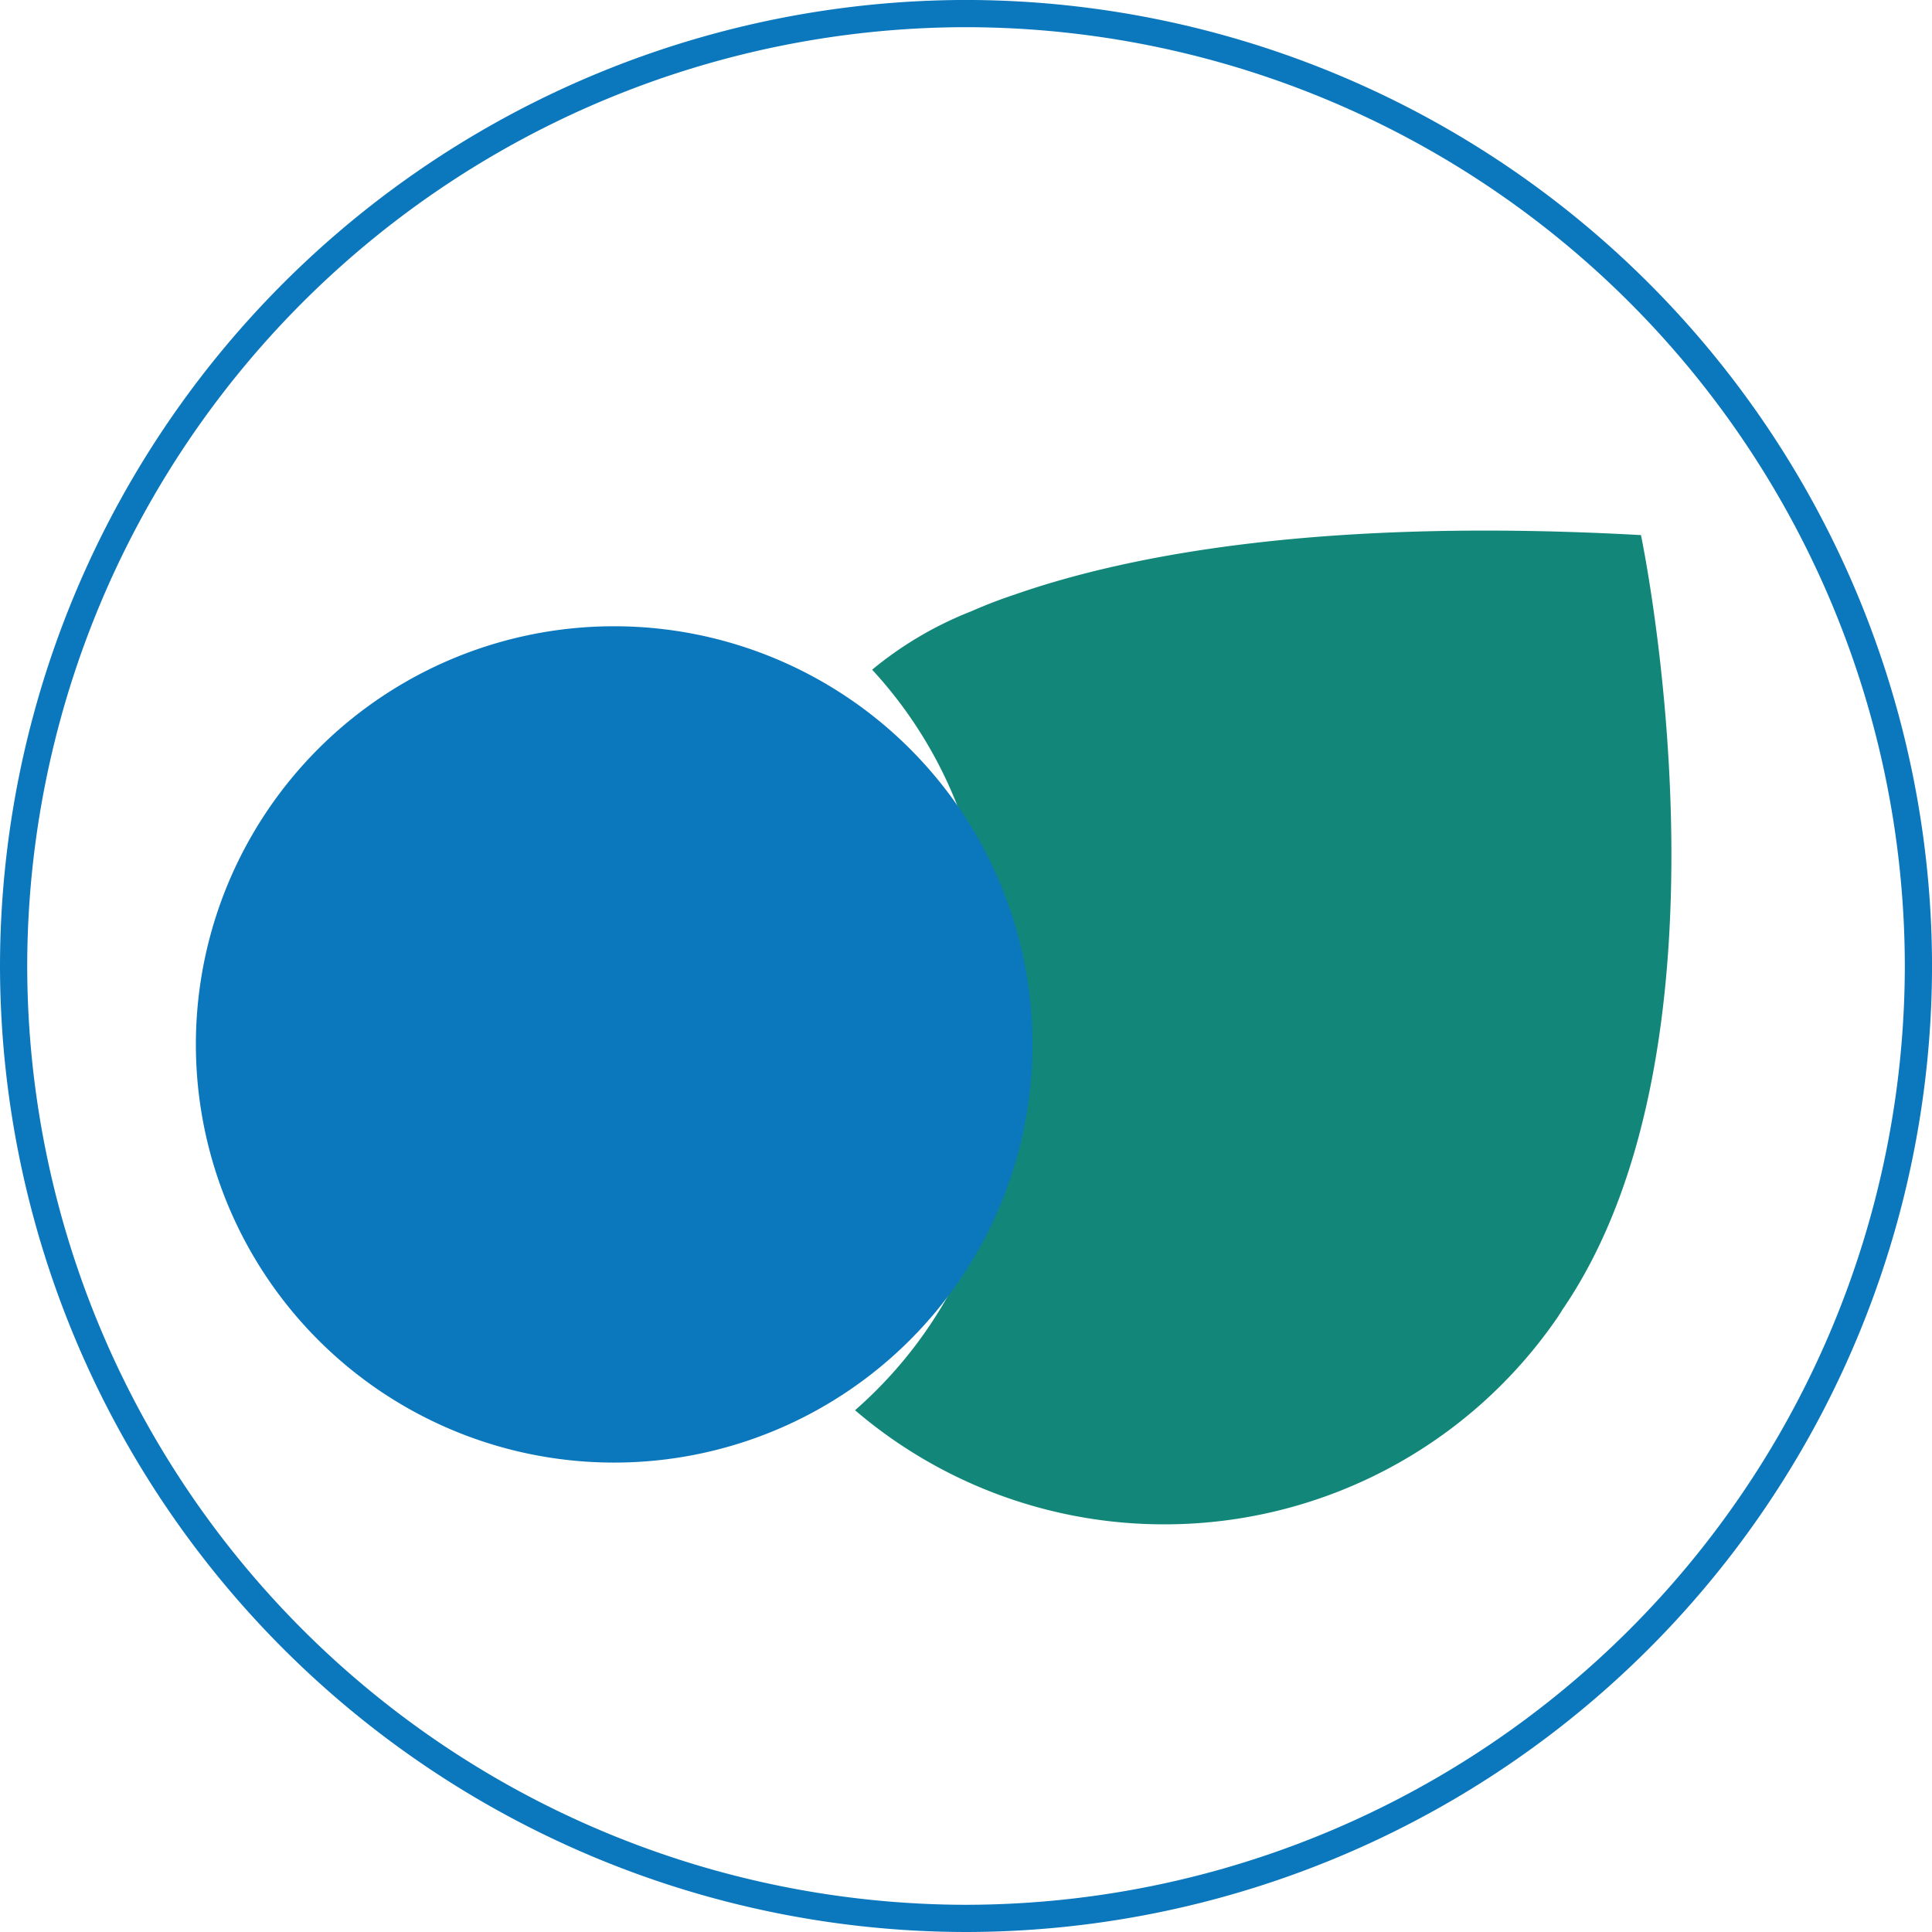
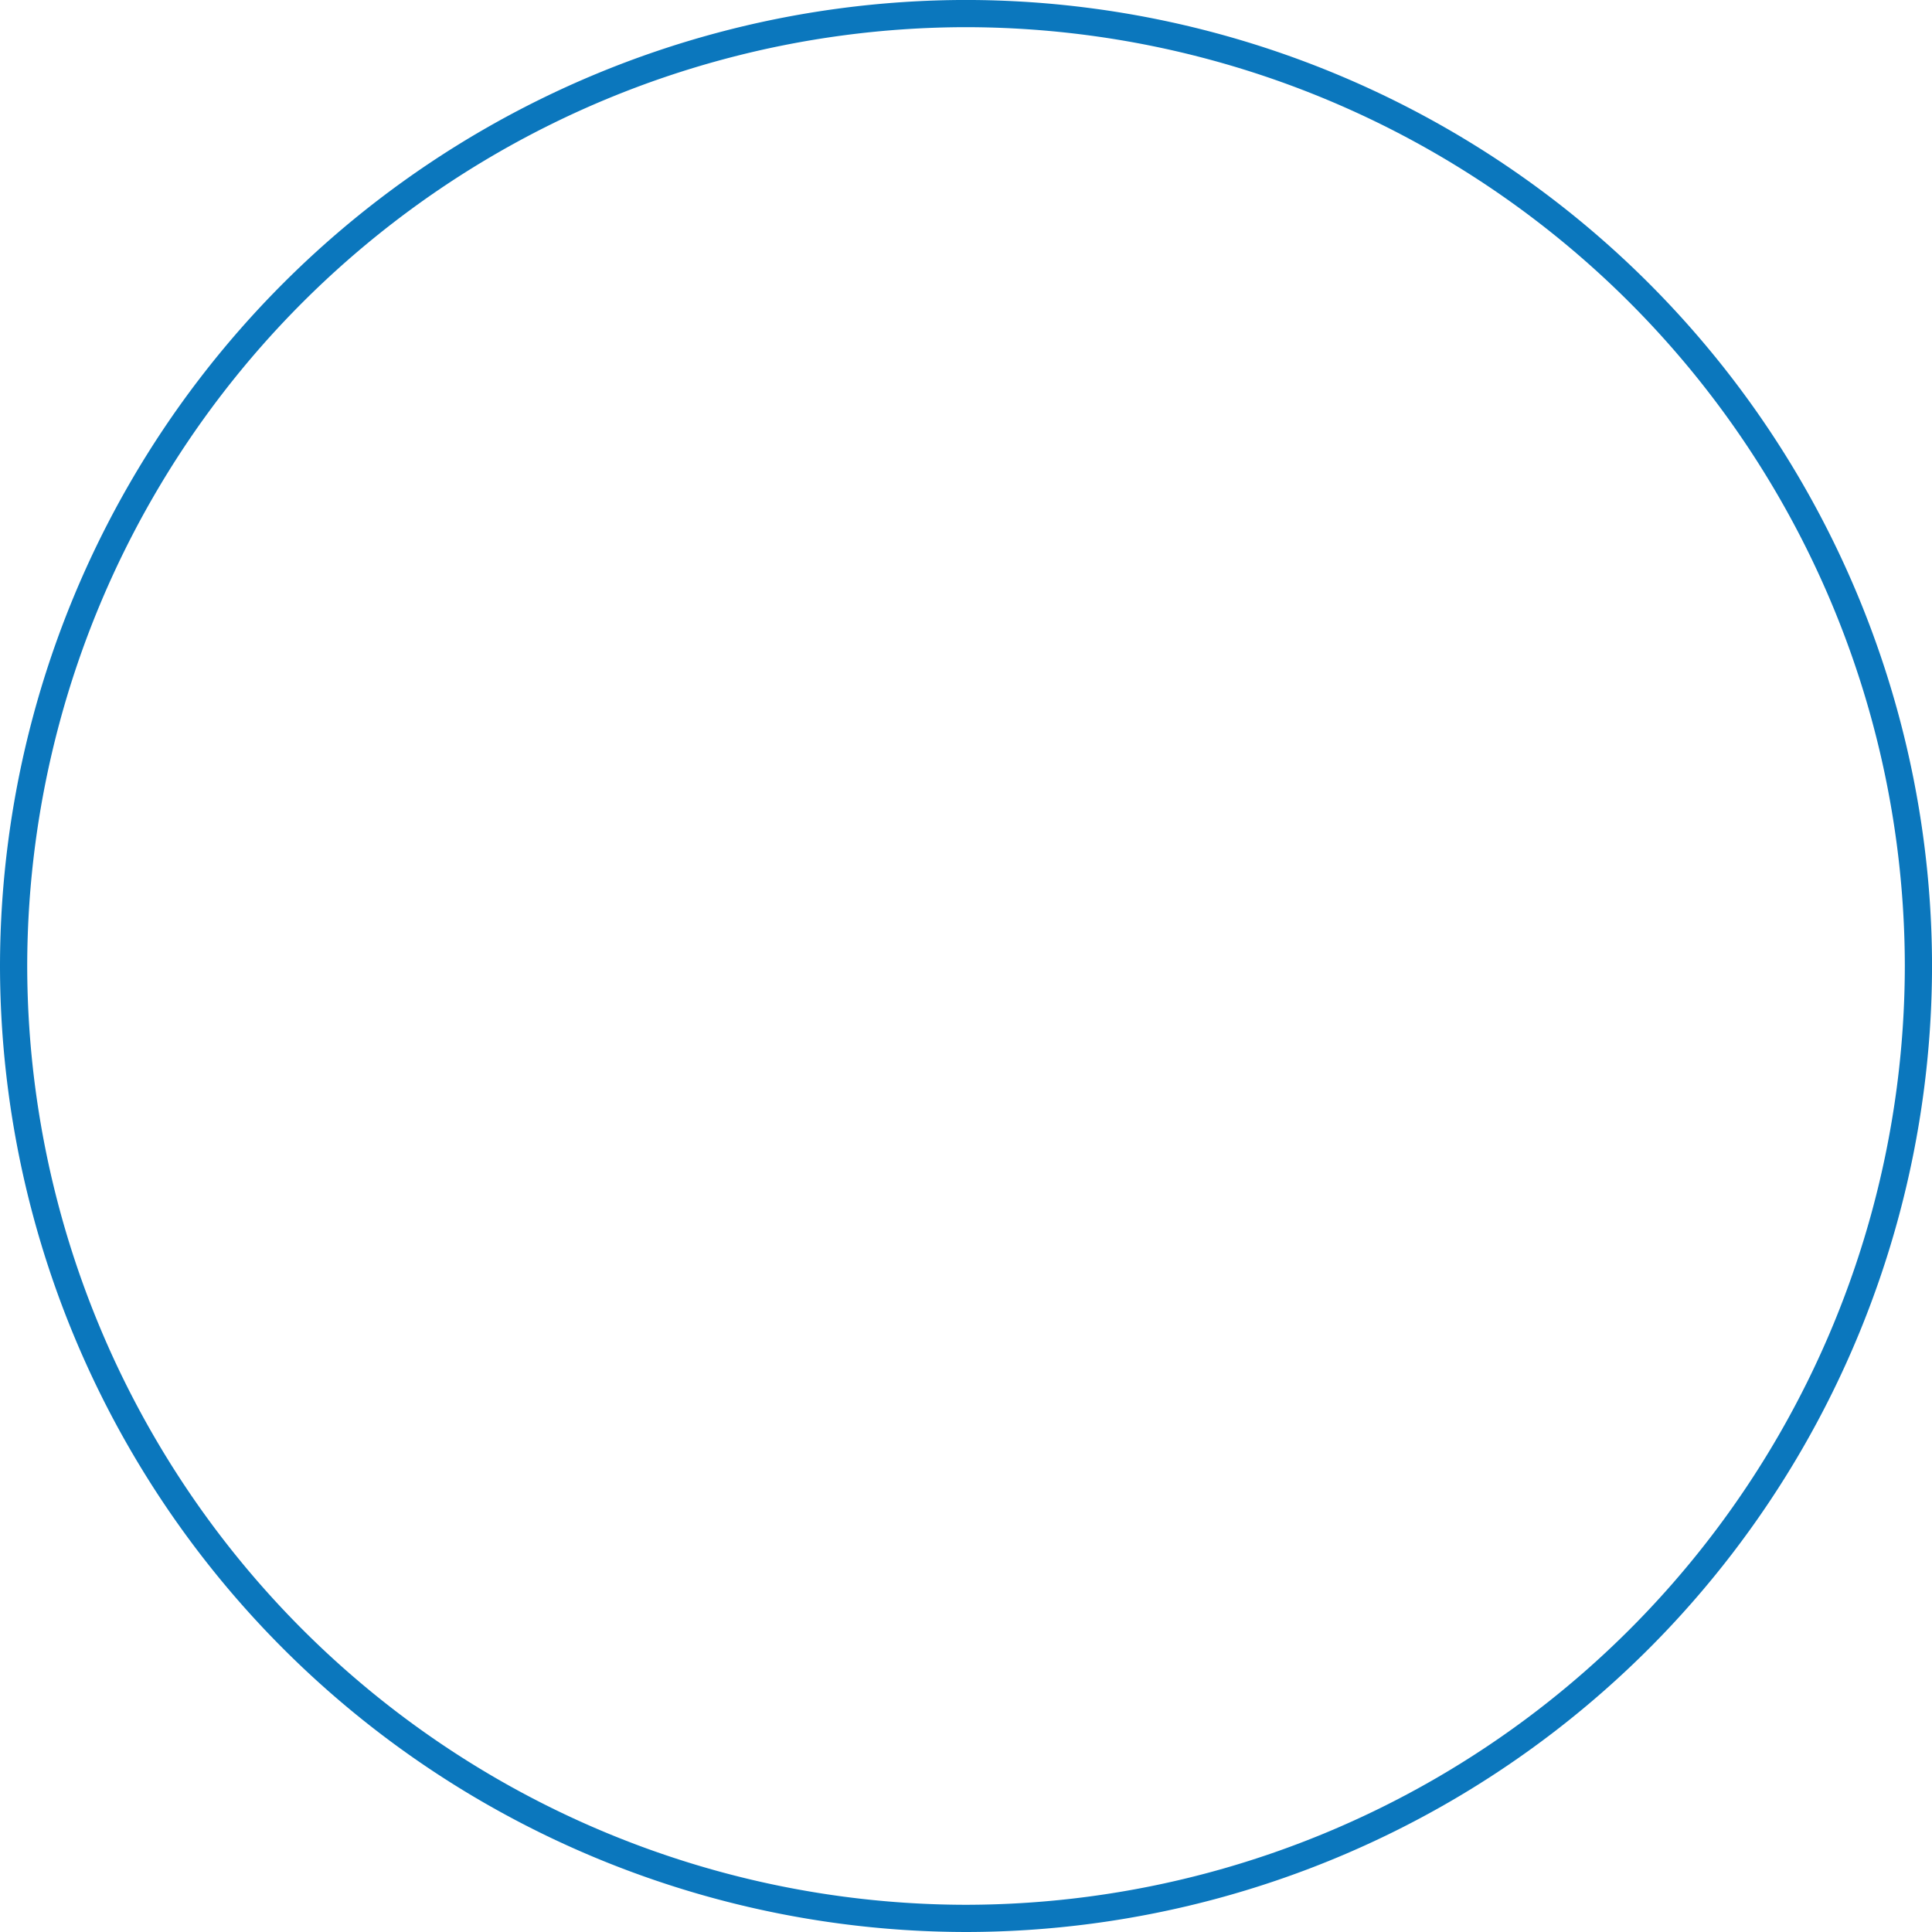
<svg xmlns="http://www.w3.org/2000/svg" id="Grupo_10144" data-name="Grupo 10144" width="55.875" height="55.875" viewBox="0 0 55.875 55.875">
  <g id="Grupo_10141" data-name="Grupo 10141" transform="translate(0 0)">
    <path id="Trazado_9738" data-name="Trazado 9738" d="M484.17-1313.472a27.97,27.97,0,0,1-27.94-27.938,27.97,27.97,0,0,1,27.94-27.938,27.969,27.969,0,0,1,27.936,27.938A27.968,27.968,0,0,1,484.17-1313.472Zm0-55.089a27.183,27.183,0,0,0-27.153,27.151,27.183,27.183,0,0,0,27.153,27.151,27.181,27.181,0,0,0,27.149-27.151A27.181,27.181,0,0,0,484.17-1368.561Z" transform="translate(-456.23 1369.347)" fill="#0b77bd" />
  </g>
  <g id="Grupo_10142" data-name="Grupo 10142" transform="translate(24.733 15.345)">
-     <path id="Trazado_9739" data-name="Trazado 9739" d="M518.787-1344.51c-9.154-.51-14.8.557-18.132,1.722-.425.141-.839.3-1.244.479a10.529,10.529,0,0,0-2.872,1.691,12.558,12.558,0,0,1,3.331,8.517,12.592,12.592,0,0,1,.474,3.422,12.576,12.576,0,0,1-4.3,9.478,13.736,13.736,0,0,0,8.945,3.3,13.778,13.778,0,0,0,11.406-6.035l0-.006c.036-.052.07-.1.1-.156,5.357-7.8,2.28-22.407,2.28-22.407" transform="translate(-496.049 1344.641)" fill="#128779" />
-   </g>
+     </g>
  <g id="Grupo_10143" data-name="Grupo 10143" transform="translate(5.665 18.112)">
-     <path id="Trazado_9740" data-name="Trazado 9740" d="M465.351-1328.093a12.094,12.094,0,0,1,12.095-12.094,12.1,12.1,0,0,1,12.1,12.094,12.1,12.1,0,0,1-12.1,12.093,12.094,12.094,0,0,1-12.095-12.093" transform="translate(-465.351 1340.187)" fill="#0b77bd" />
-   </g>
+     </g>
</svg>